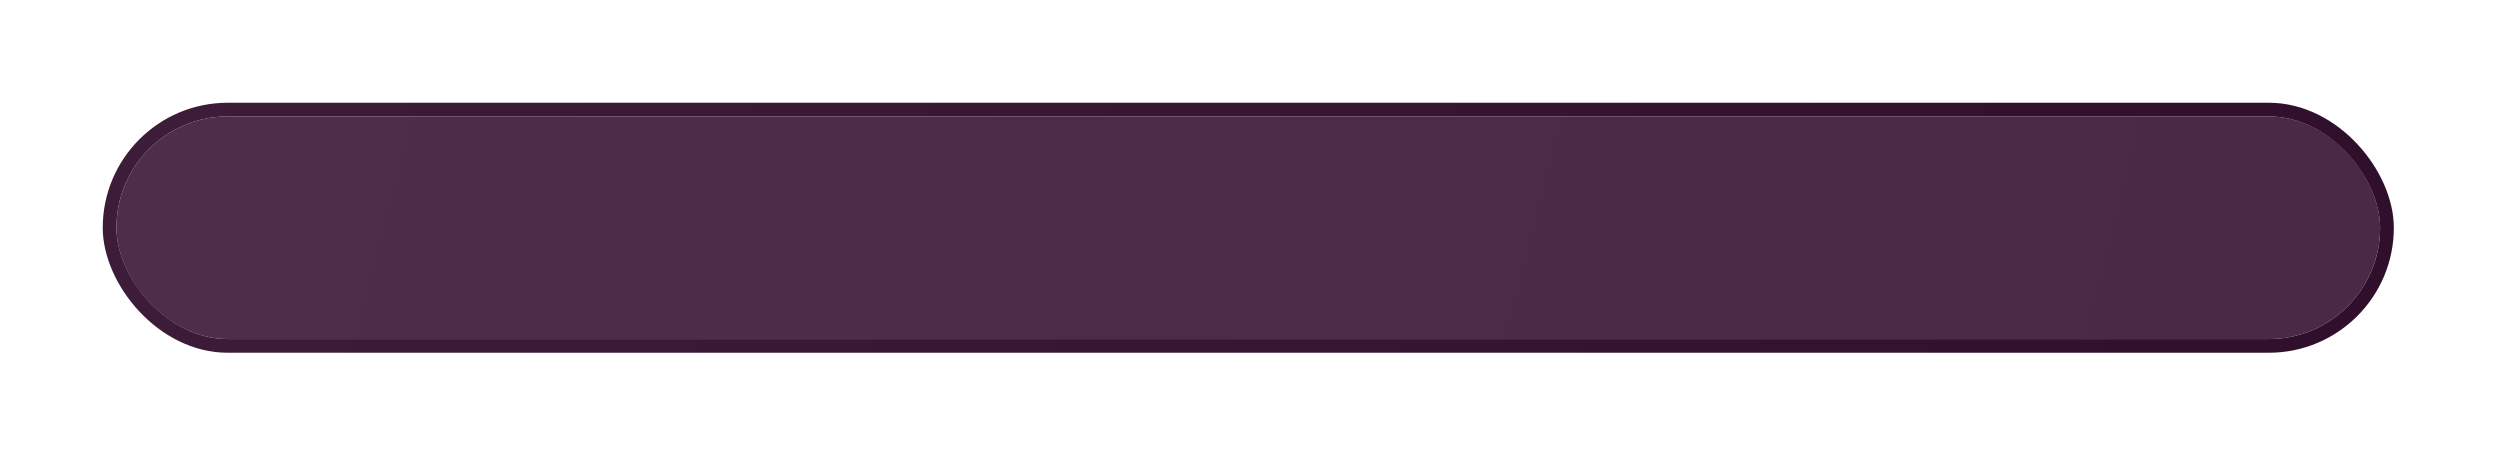
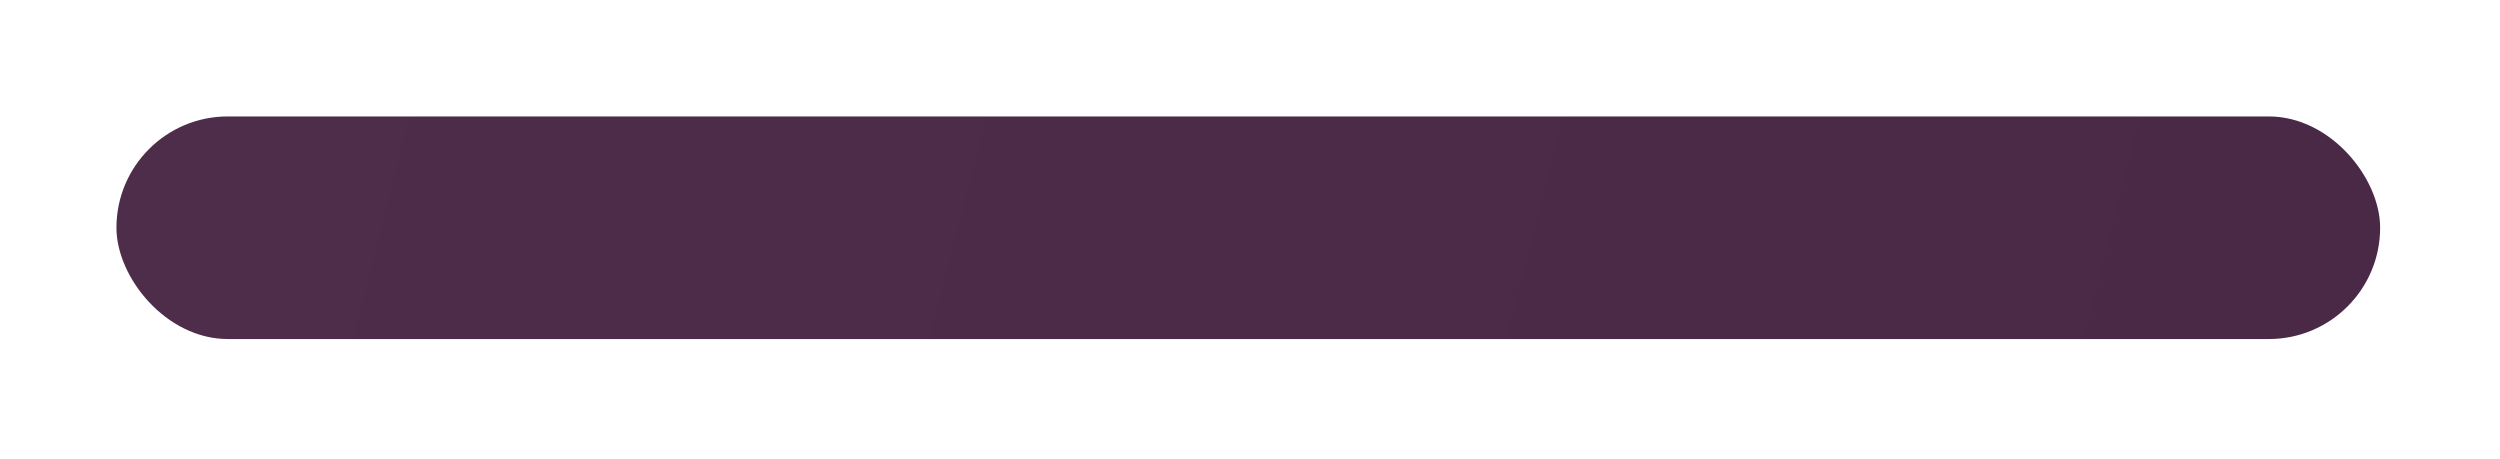
<svg xmlns="http://www.w3.org/2000/svg" width="730" height="134" viewBox="0 0 730 134" fill="none">
  <g filter="url(#filter0_dd)">
    <rect x="34" y="34" width="661" height="65" rx="32.5" fill="url(#paint0_linear)" />
-     <rect x="32" y="32" width="665" height="69" rx="34.5" stroke="url(#paint1_linear)" stroke-width="4" />
  </g>
  <defs>
    <filter id="filter0_dd" x="0" y="0" width="730" height="134" filterUnits="userSpaceOnUse" color-interpolation-filters="sRGB">
      <feFlood flood-opacity="0" result="BackgroundImageFix" />
      <feColorMatrix in="SourceAlpha" type="matrix" values="0 0 0 0 0 0 0 0 0 0 0 0 0 0 0 0 0 0 127 0" />
      <feMorphology radius="1" operator="dilate" in="SourceAlpha" result="effect1_dropShadow" />
      <feOffset dx="-5" dy="-5" />
      <feGaussianBlur stdDeviation="12" />
      <feColorMatrix type="matrix" values="0 0 0 0 1 0 0 0 0 1 0 0 0 0 1 0 0 0 0.25 0" />
      <feBlend mode="normal" in2="BackgroundImageFix" result="effect1_dropShadow" />
      <feColorMatrix in="SourceAlpha" type="matrix" values="0 0 0 0 0 0 0 0 0 0 0 0 0 0 0 0 0 0 127 0" />
      <feMorphology radius="2" operator="dilate" in="SourceAlpha" result="effect2_dropShadow" />
      <feOffset dx="5" dy="5" />
      <feGaussianBlur stdDeviation="12" />
      <feColorMatrix type="matrix" values="0 0 0 0 0 0 0 0 0 0 0 0 0 0 0 0 0 0 0.3 0" />
      <feBlend mode="normal" in2="effect1_dropShadow" result="effect2_dropShadow" />
      <feBlend mode="normal" in="SourceGraphic" in2="effect2_dropShadow" result="shape" />
    </filter>
    <linearGradient id="paint0_linear" x1="34" y1="34" x2="671.356" y2="197.288" gradientUnits="userSpaceOnUse">
      <stop offset="0.002" stop-color="#4E2D4A" />
      <stop offset="0.994" stop-color="#4A2946" />
    </linearGradient>
    <linearGradient id="paint1_linear" x1="34" y1="34" x2="674.984" y2="184.34" gradientUnits="userSpaceOnUse">
      <stop offset="0.009" stop-color="#3D1C39" />
      <stop offset="0.997" stop-color="#300F2C" />
    </linearGradient>
  </defs>
</svg>